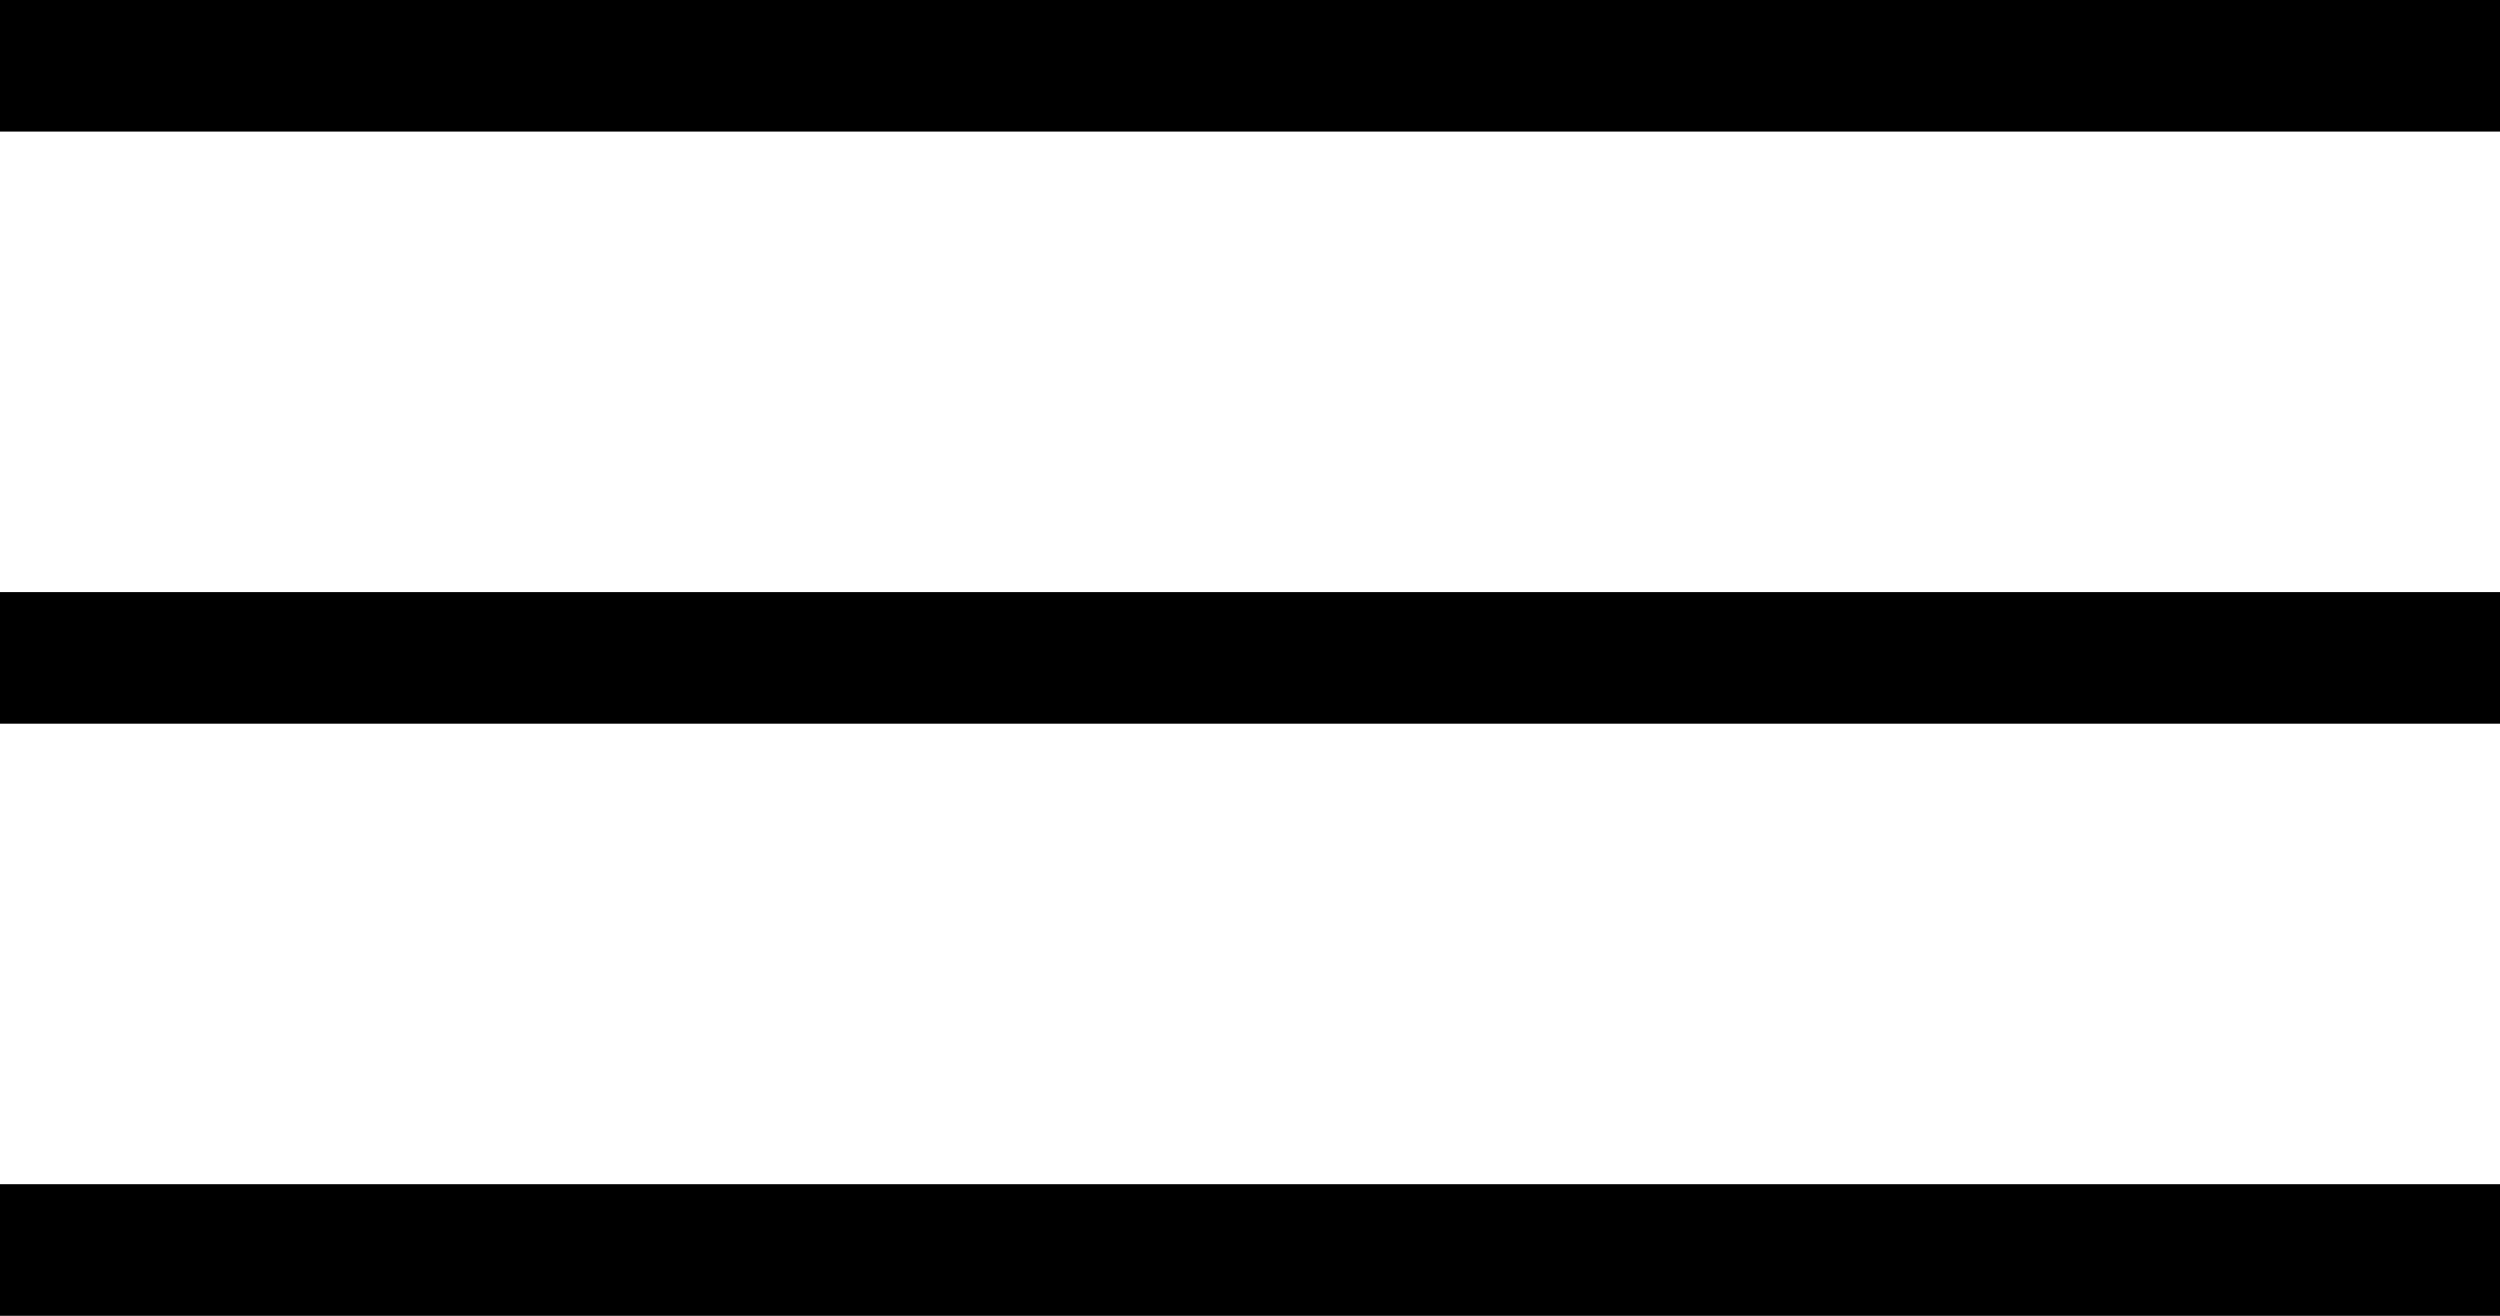
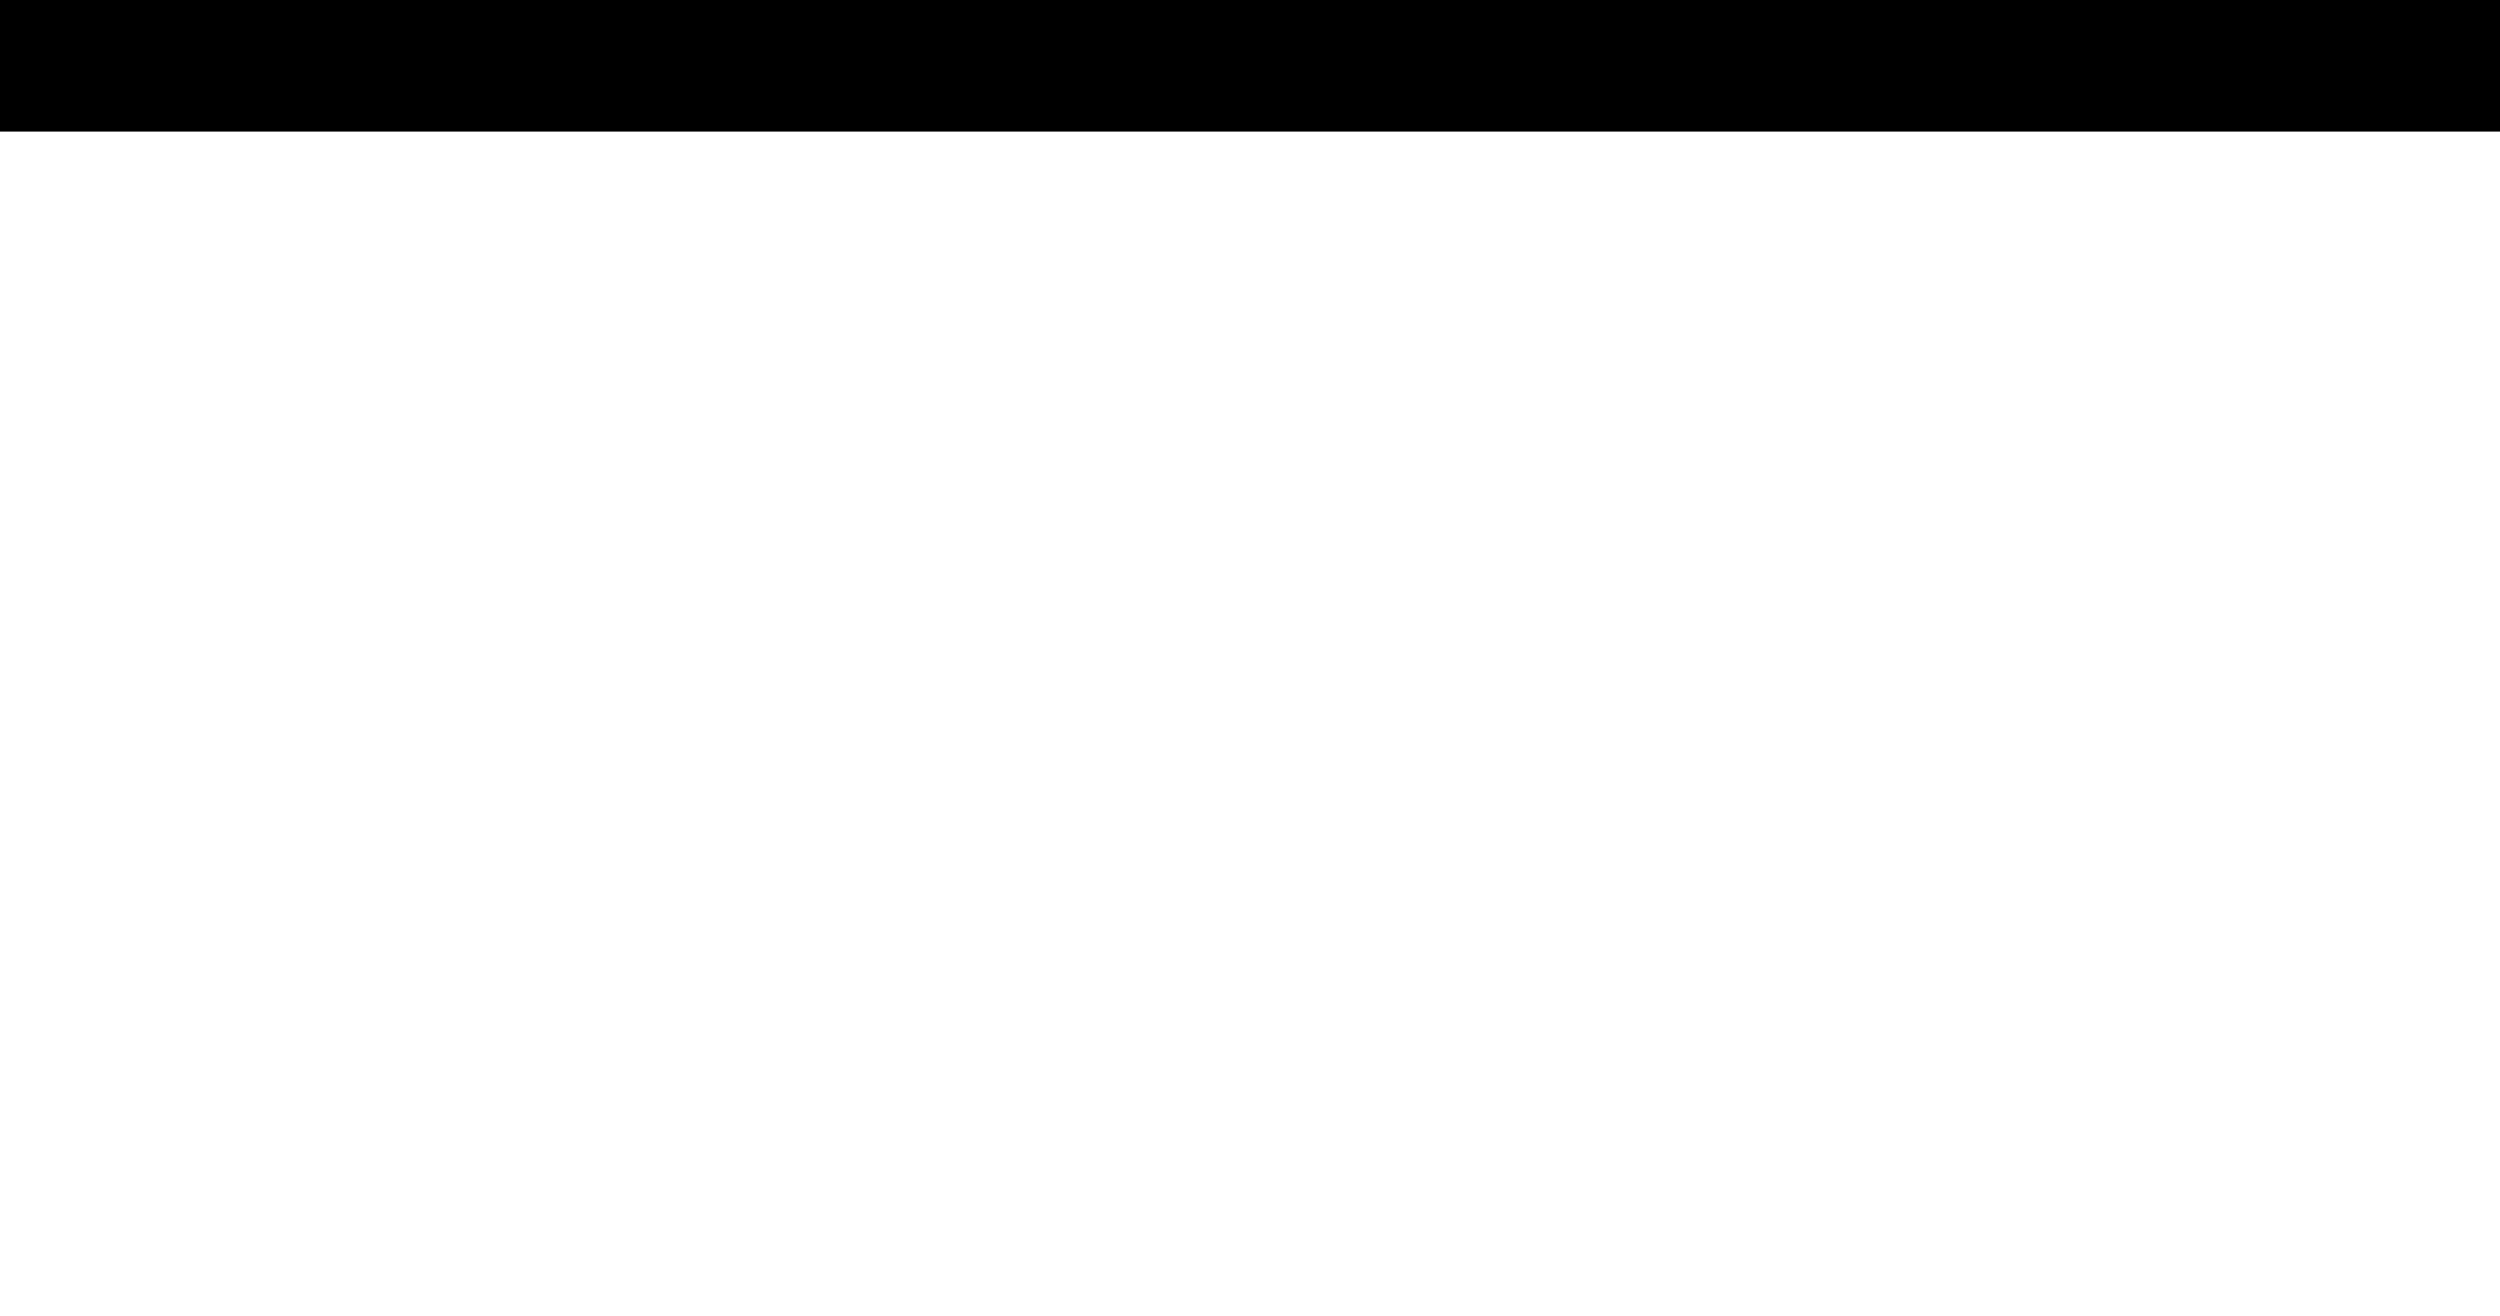
<svg xmlns="http://www.w3.org/2000/svg" version="1.1" id="Untitled-2" x="0px" y="0px" width="38px" height="20px" viewBox="0 -4 38 20" enable-background="new 0 -4 38 20" xml:space="preserve">
  <path fill="none" d="z" />
  <rect y="-4" width="38" height="2" />
-   <rect y="5" width="38" height="2" />
-   <rect y="14" width="38" height="2" />
-   <path fill="none" d="z" />
</svg>